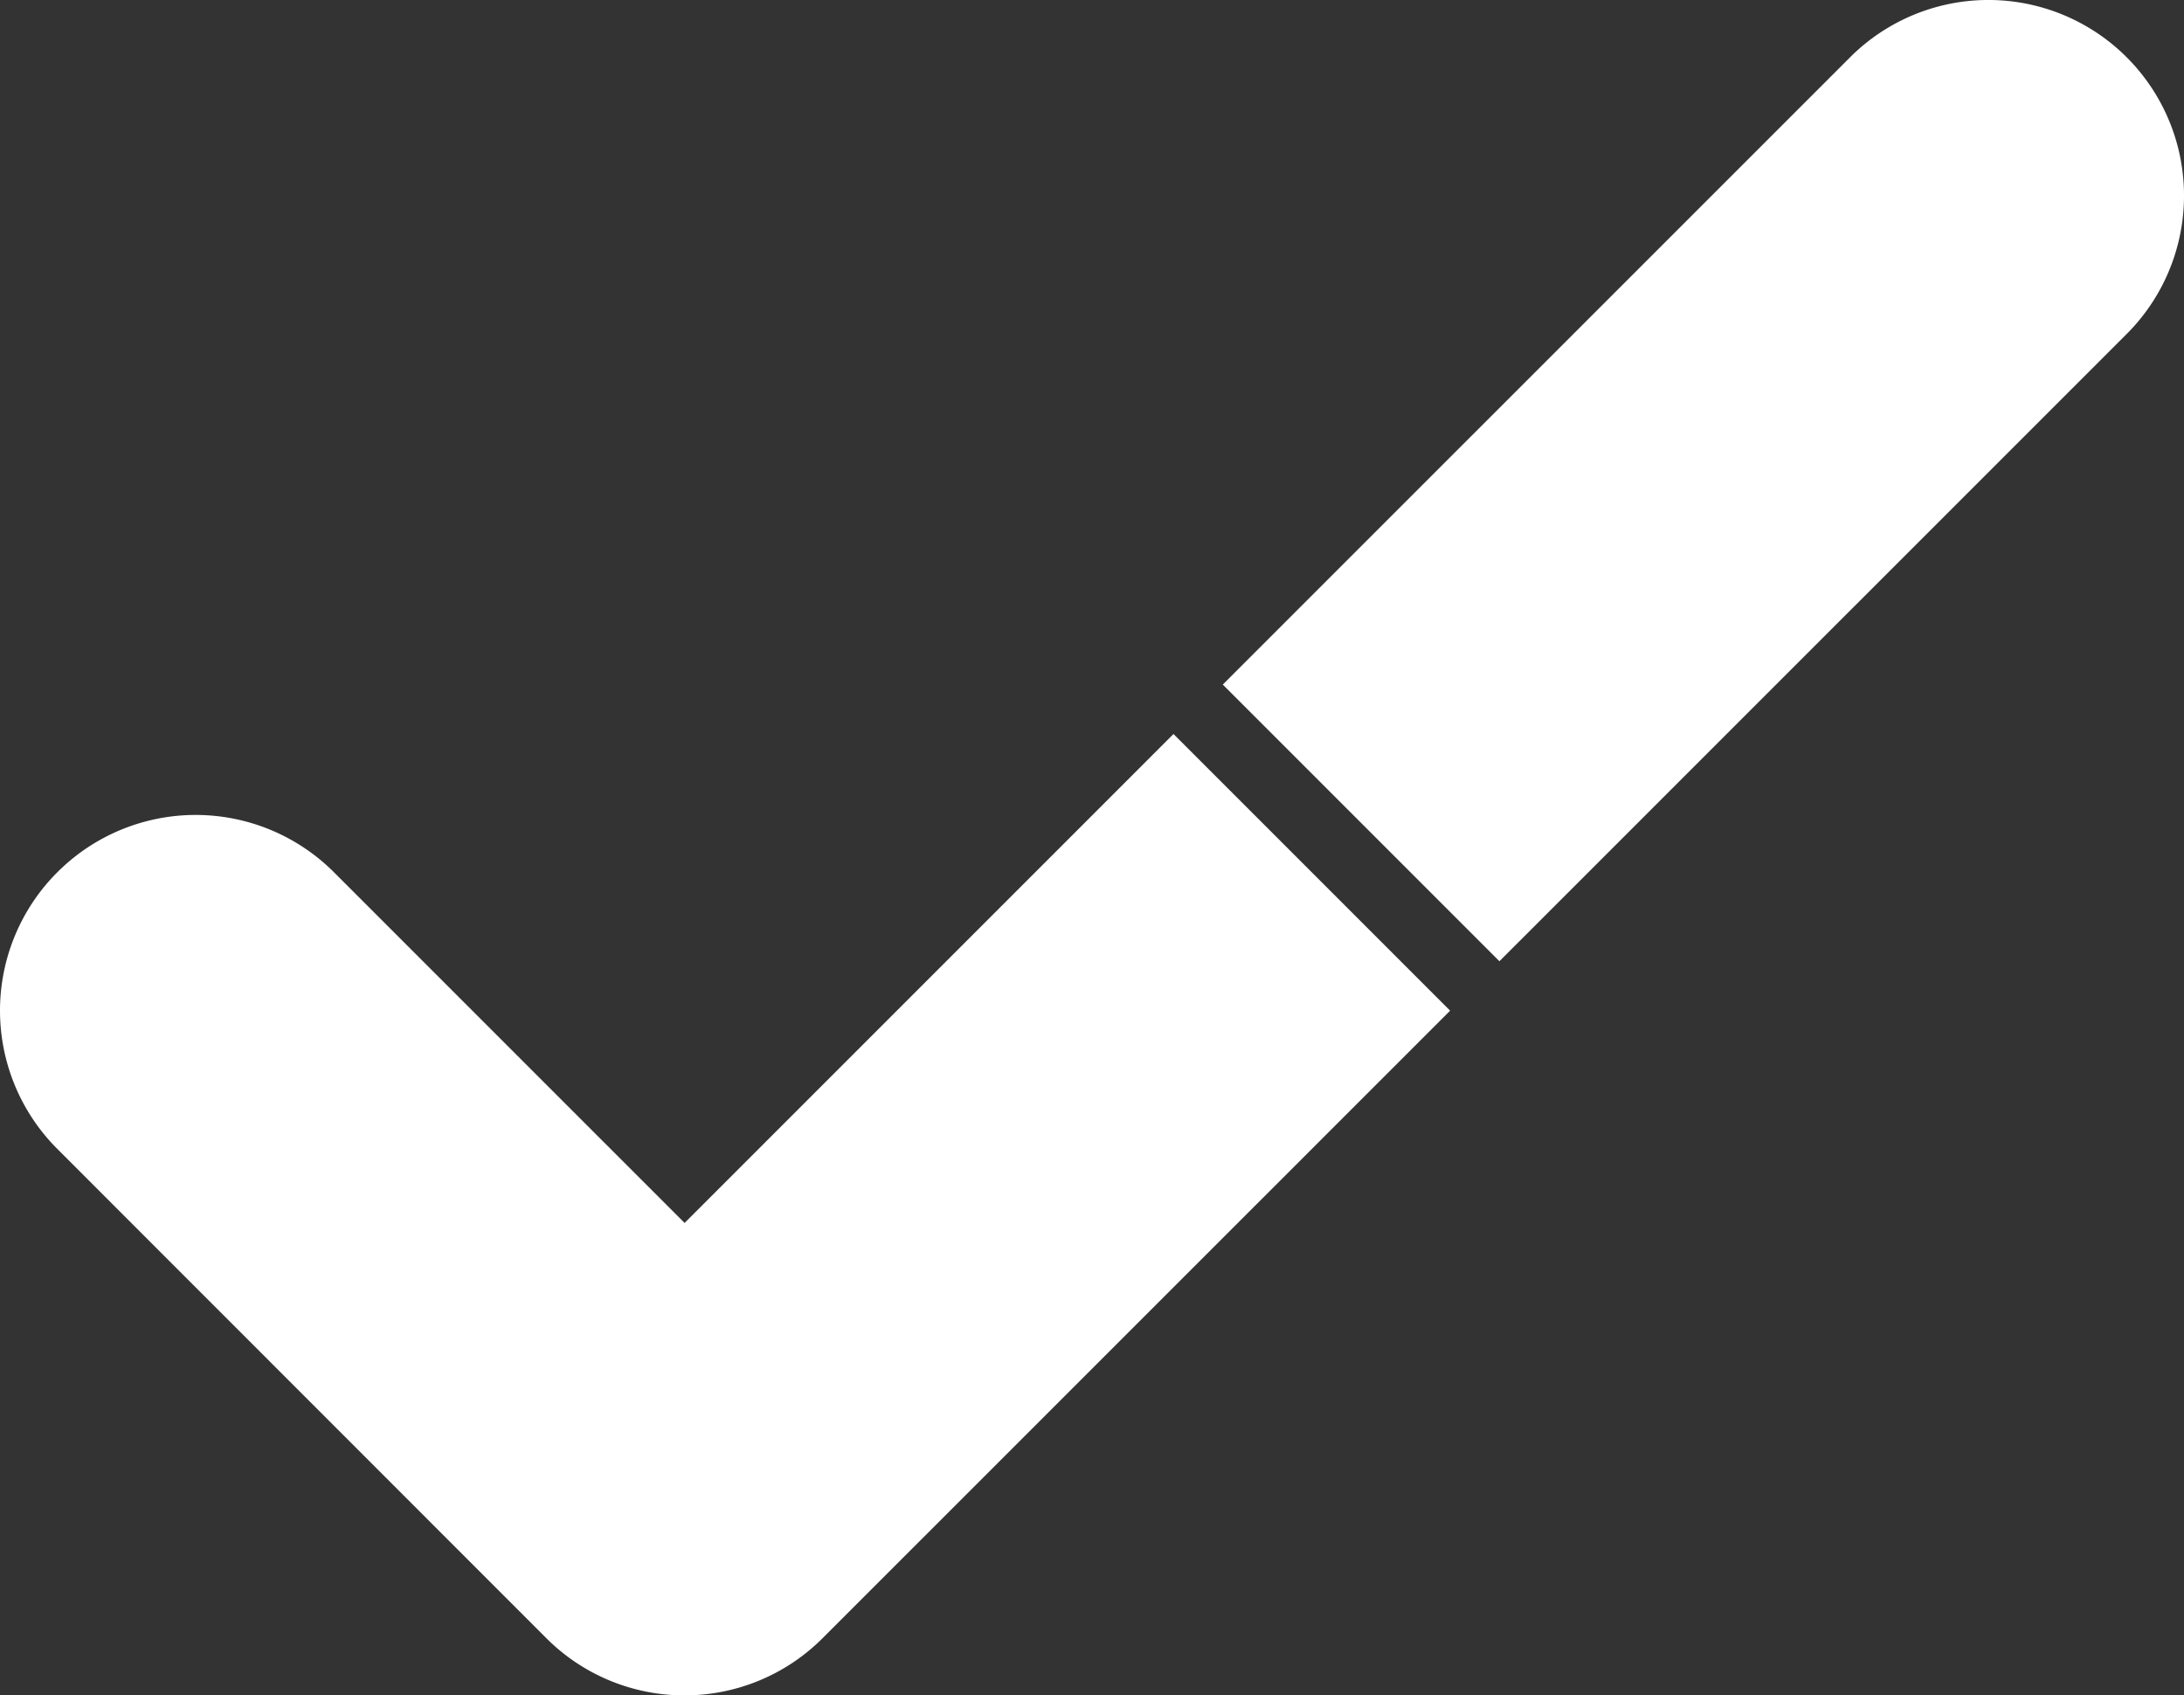
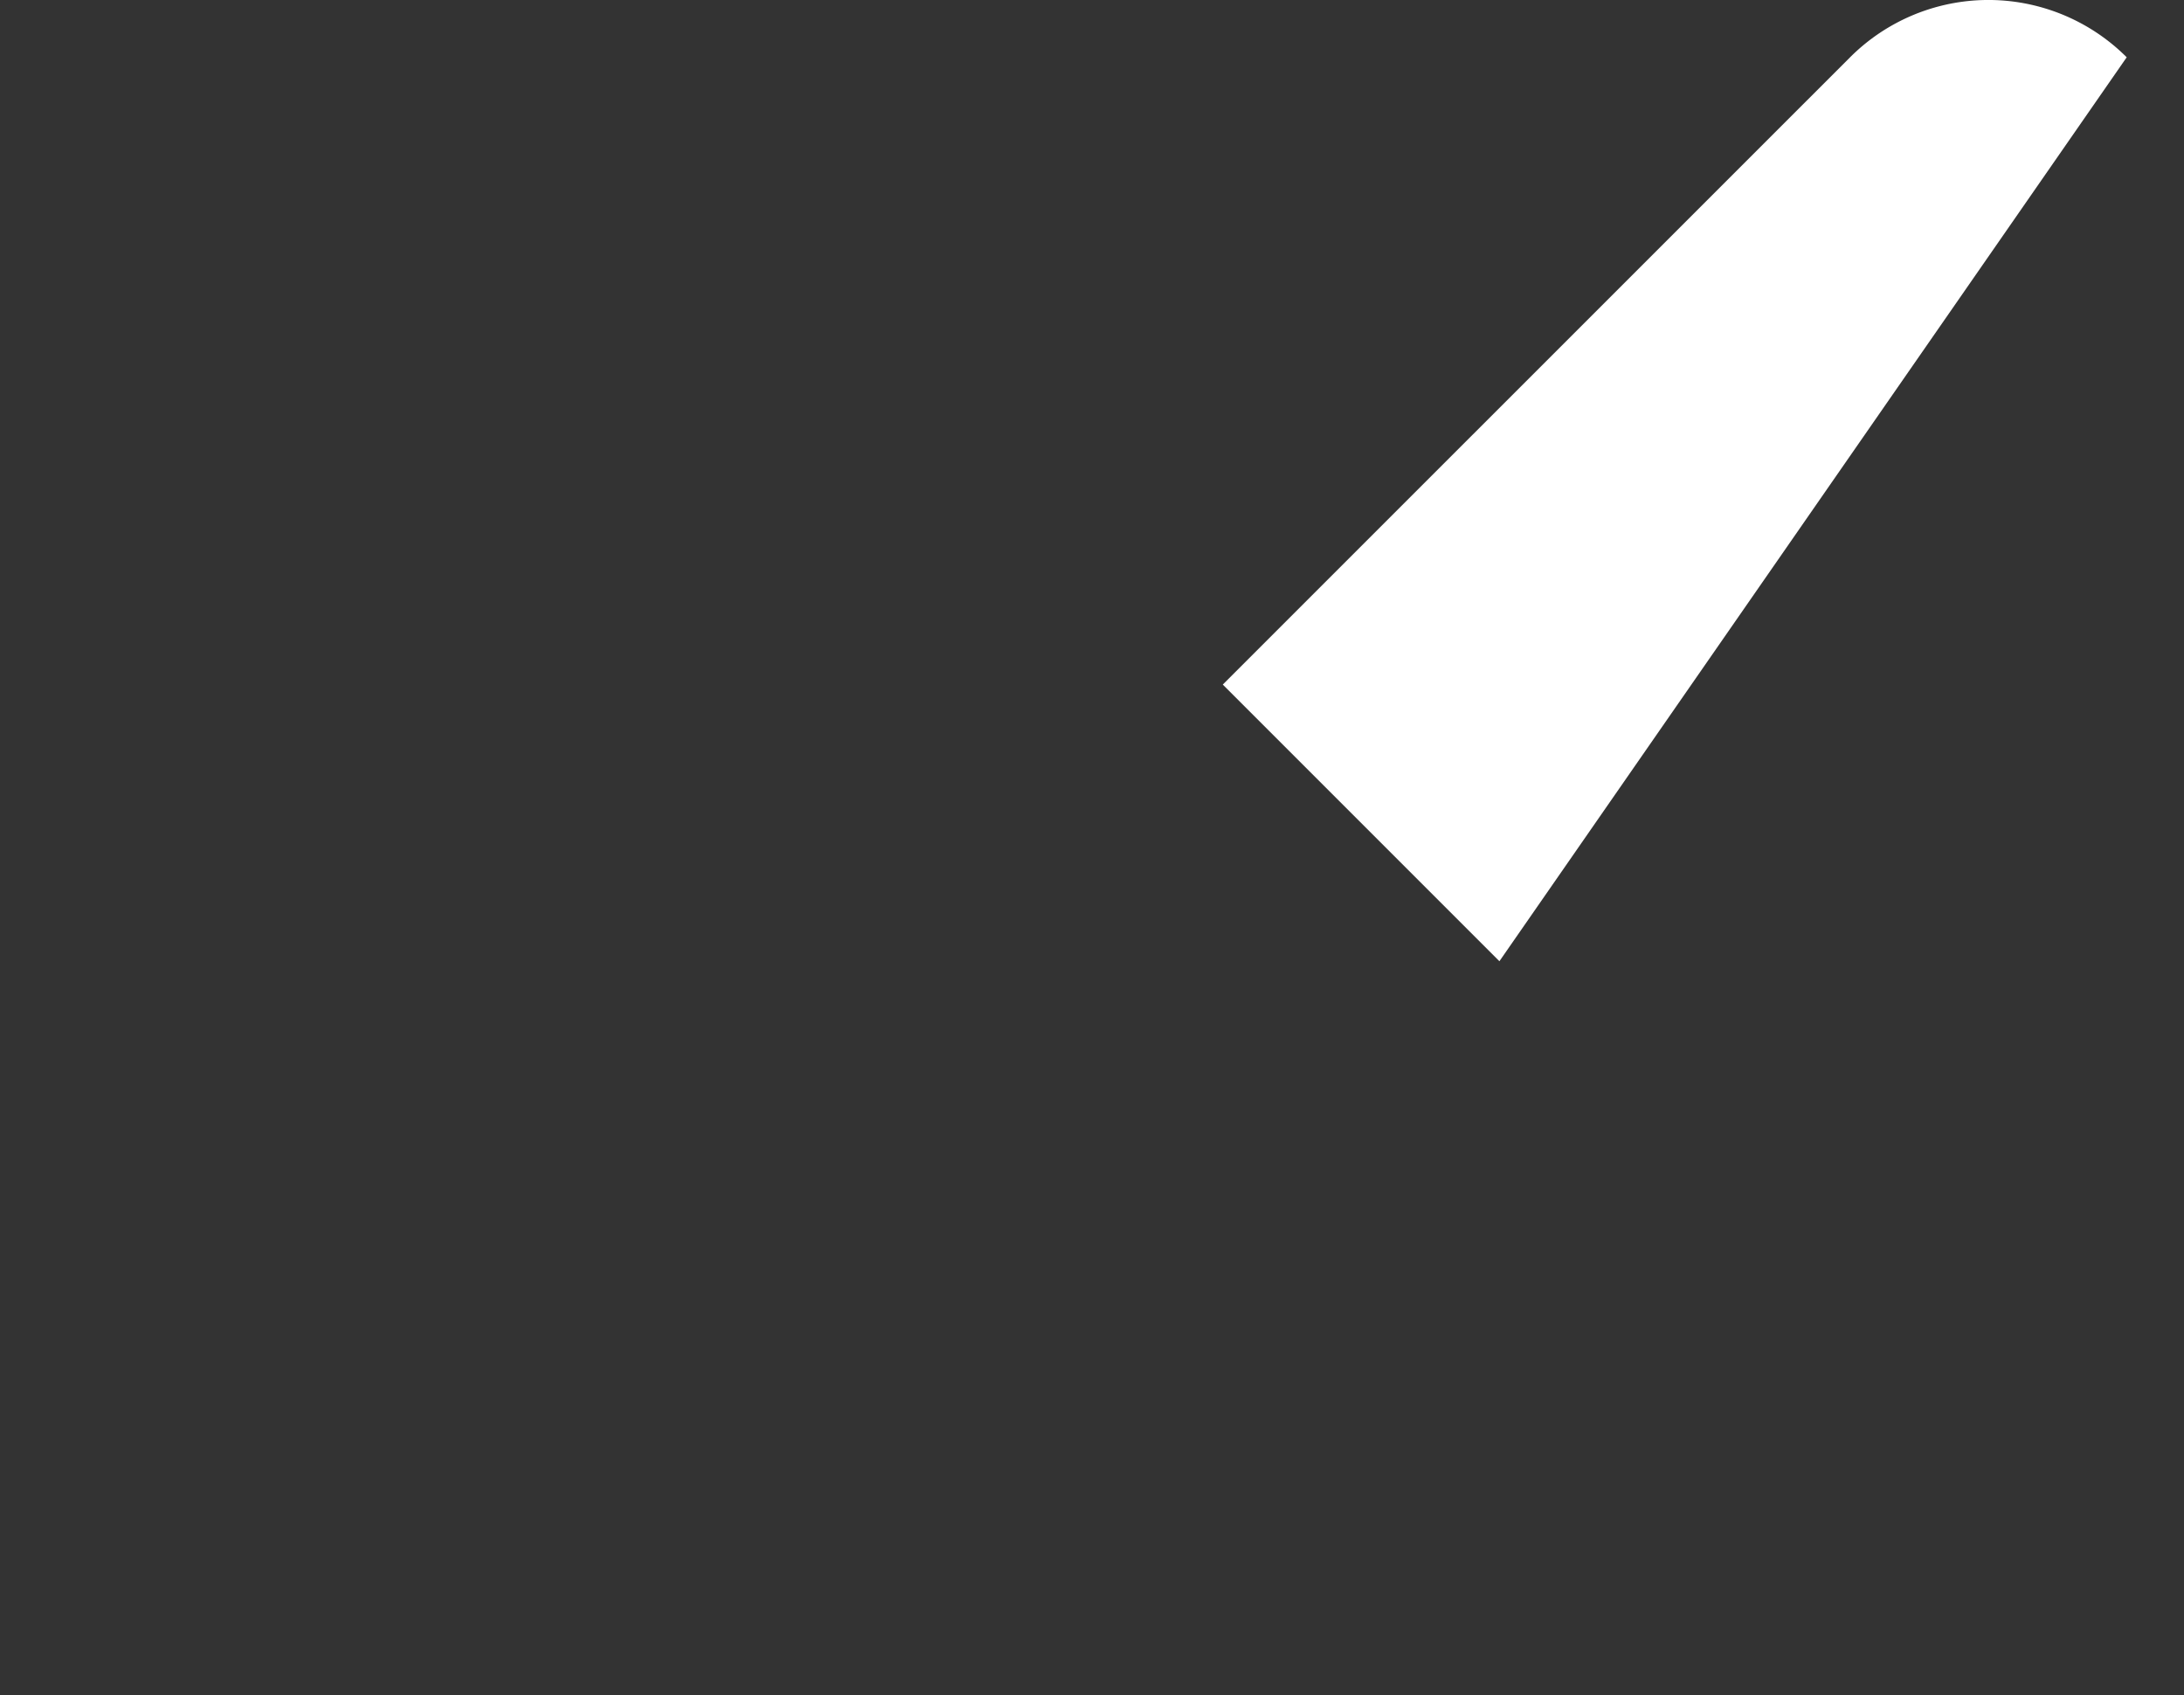
<svg xmlns="http://www.w3.org/2000/svg" id="Ebene_1" data-name="Ebene 1" viewBox="0 0 60.002 46.572">
  <rect x="0" y="0" width="60.002" height="46.572" fill="#333333" stroke="none" />
  <defs>
    <style>
      .cls-1 {
        fill: #fff;
      }
    </style>
  </defs>
  <title>signet-markenbasischeck_Zeichenfläche12222</title>
  <g id="Gruppe_3" data-name="Gruppe 3">
    <g id="Gruppe_1" data-name="Gruppe 1">
-       <path id="Pfad_1" data-name="Pfad 1" class="cls-1" d="M628.806,503.072a5.359,5.359,0,0,1-3.8-1.574l-13.432-13.437a5.372,5.372,0,0,1-.003-7.597l.003-.003h0a5.373,5.373,0,0,1,7.599-.001l.001.001,9.633,9.633,13.432-13.431,7.6,7.6-17.234,17.231A5.356,5.356,0,0,1,628.806,503.072Z" transform="translate(-609.999 -456.5)" />
-     </g>
+       </g>
    <g id="Gruppe_2" data-name="Gruppe 2">
-       <path id="Pfad_2" data-name="Pfad 2" class="cls-1" d="M651.193,482.905l-7.6-7.6,17.234-17.231a5.373,5.373,0,0,1,7.599-.001l.001.001h0a5.373,5.373,0,0,1,.001,7.599l-.001.001Z" transform="translate(-609.999 -456.5)" />
+       <path id="Pfad_2" data-name="Pfad 2" class="cls-1" d="M651.193,482.905l-7.6-7.6,17.234-17.231a5.373,5.373,0,0,1,7.599-.001l.001.001h0l-.001.001Z" transform="translate(-609.999 -456.5)" />
    </g>
  </g>
</svg>